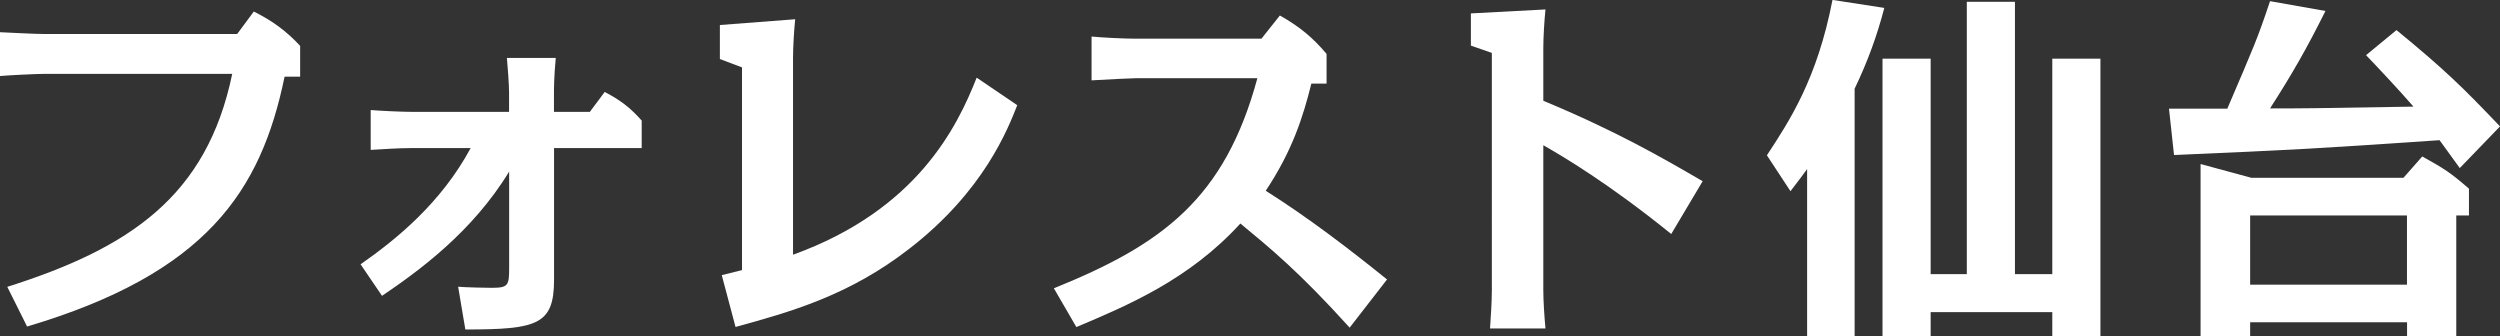
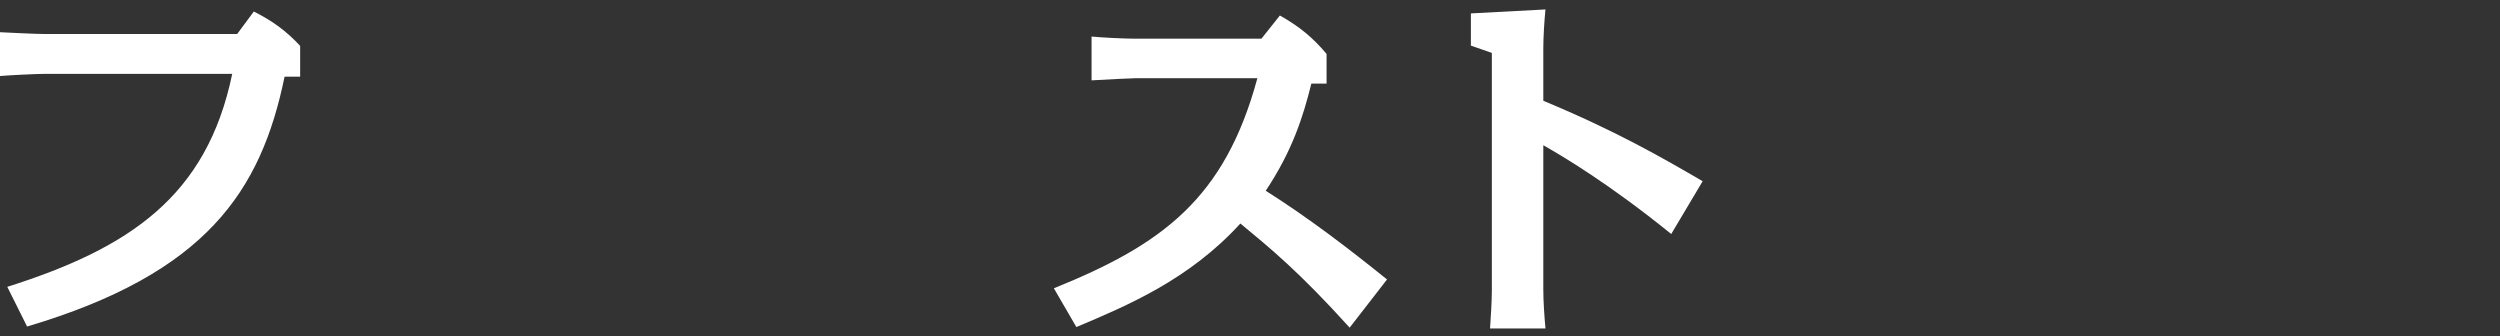
<svg xmlns="http://www.w3.org/2000/svg" id="_レイヤー_2" viewBox="0 0 277.86 37.39">
  <rect x="0" y="0" width="277.86" height="37.39" fill="#333333" stroke="none" />
  <defs>
    <style>.cls-1{fill:#fff;stroke-width:0px;}</style>
  </defs>
  <g id="_文字">
    <path class="cls-1" d="M.81,31.88c13.61-4.31,22.18-10.06,25-23.67H4.95c-.97,0-4.11.16-4.95.24V3.58c.93.04,3.86.2,4.95.2h21.41l1.85-2.5c2.09,1.05,3.62,2.17,5.15,3.82v3.42h-1.73c-2.62,12.72-8.69,21.86-28.62,27.77l-2.21-4.43Z" />
-     <path class="cls-1" d="M40.07,29.38c3.98-2.78,8.94-6.8,12.24-12.92h-6.68c-1.33,0-3.1.12-4.43.2v-4.43c.89.08,3.42.2,4.43.2h10.95v-2.17c0-.76-.16-3.06-.24-3.82h5.43c-.2,2.09-.2,3.58-.2,3.82v2.17h3.99l1.65-2.21c1.77.93,2.82,1.73,4.11,3.18v3.06h-9.74v14.61c0,5.03-1.85,5.55-9.86,5.55l-.8-4.75c.97.08,3.22.12,3.74.12,1.85,0,1.93-.28,1.93-2.25v-10.67c-4.11,6.76-10.14,11.11-14.13,13.81l-2.38-3.5Z" />
-     <path class="cls-1" d="M113.07,11.67c-1.05,2.66-3.7,9.54-11.96,15.94-6.76,5.27-13.36,7.08-19.36,8.73l-1.53-5.76c.52-.12,1.93-.48,2.25-.56V7.49l-2.46-.93v-3.78l8.37-.64c-.12,1.13-.24,3.1-.24,4.31v21.86c13.81-4.99,18.27-14.25,20.41-19.68l4.51,3.06Z" />
    <path class="cls-1" d="M150.02,36.43c-5.64-6.24-8.86-8.86-12.16-11.59-5.68,6.24-12.6,9.14-18.23,11.51l-2.5-4.31c12.08-4.87,19-9.98,22.62-23.35h-13.48c-.24,0-3.06.12-4.95.24v-4.87c1.17.12,3.66.24,4.95.24h13.93l2.05-2.58c2.21,1.25,3.66,2.46,5.19,4.27v3.3h-1.69c-.93,3.74-2.13,7.49-5.07,11.91,4.71,2.98,9.14,6.36,13.48,9.86l-4.15,5.35Z" />
    <path class="cls-1" d="M185.74,26c-7.04-5.68-11.96-8.57-14.21-9.86v16.1c0,1.25.12,2.98.24,4.27h-6.16c.08-1.13.2-3.1.2-4.27V5.88l-2.33-.81V1.49l8.29-.44c-.12,1.13-.24,3.1-.24,4.27v5.88c8.13,3.38,13.2,6.32,17.71,8.94l-3.5,5.88Z" />
-     <path class="cls-1" d="M206.12,37.39h-5.27v-18.6c-.48.68-.72.97-1.85,2.46l-2.62-3.99c2.54-3.86,5.6-8.53,7.29-17.27l5.76.89c-.81,3.1-1.85,5.96-3.3,8.98v27.53ZM228.1,30.47V6.52h5.35v30.87h-5.35v-2.7h-13.52v2.7h-5.35V6.52h5.35v23.95h4.02V.2h5.35v30.27h4.15Z" />
-     <path class="cls-1" d="M266.35,3.34c5.31,4.35,7.37,6.36,11.51,10.71l-4.47,4.63c-1.25-1.73-1.73-2.38-2.25-3.1-14.21.97-15.74,1.05-29.51,1.65l-.56-5.15h6.48c2.98-6.96,3.34-7.73,4.75-11.95l6.16,1.09c-2.09,4.19-3.7,7-6.16,10.83,3.86,0,4.03,0,15.94-.2-1.49-1.73-3.99-4.39-5.27-5.72l3.38-2.78ZM250.09,35.82v1.57h-5.51v-19.16l5.64,1.53h16.91l2.09-2.37c2.46,1.37,3.1,1.77,5.19,3.58v2.98h-1.41v13.44h-5.47v-1.57h-17.43ZM250.09,23.95v7.69h17.43v-7.69h-17.43Z" />
  </g>
</svg>